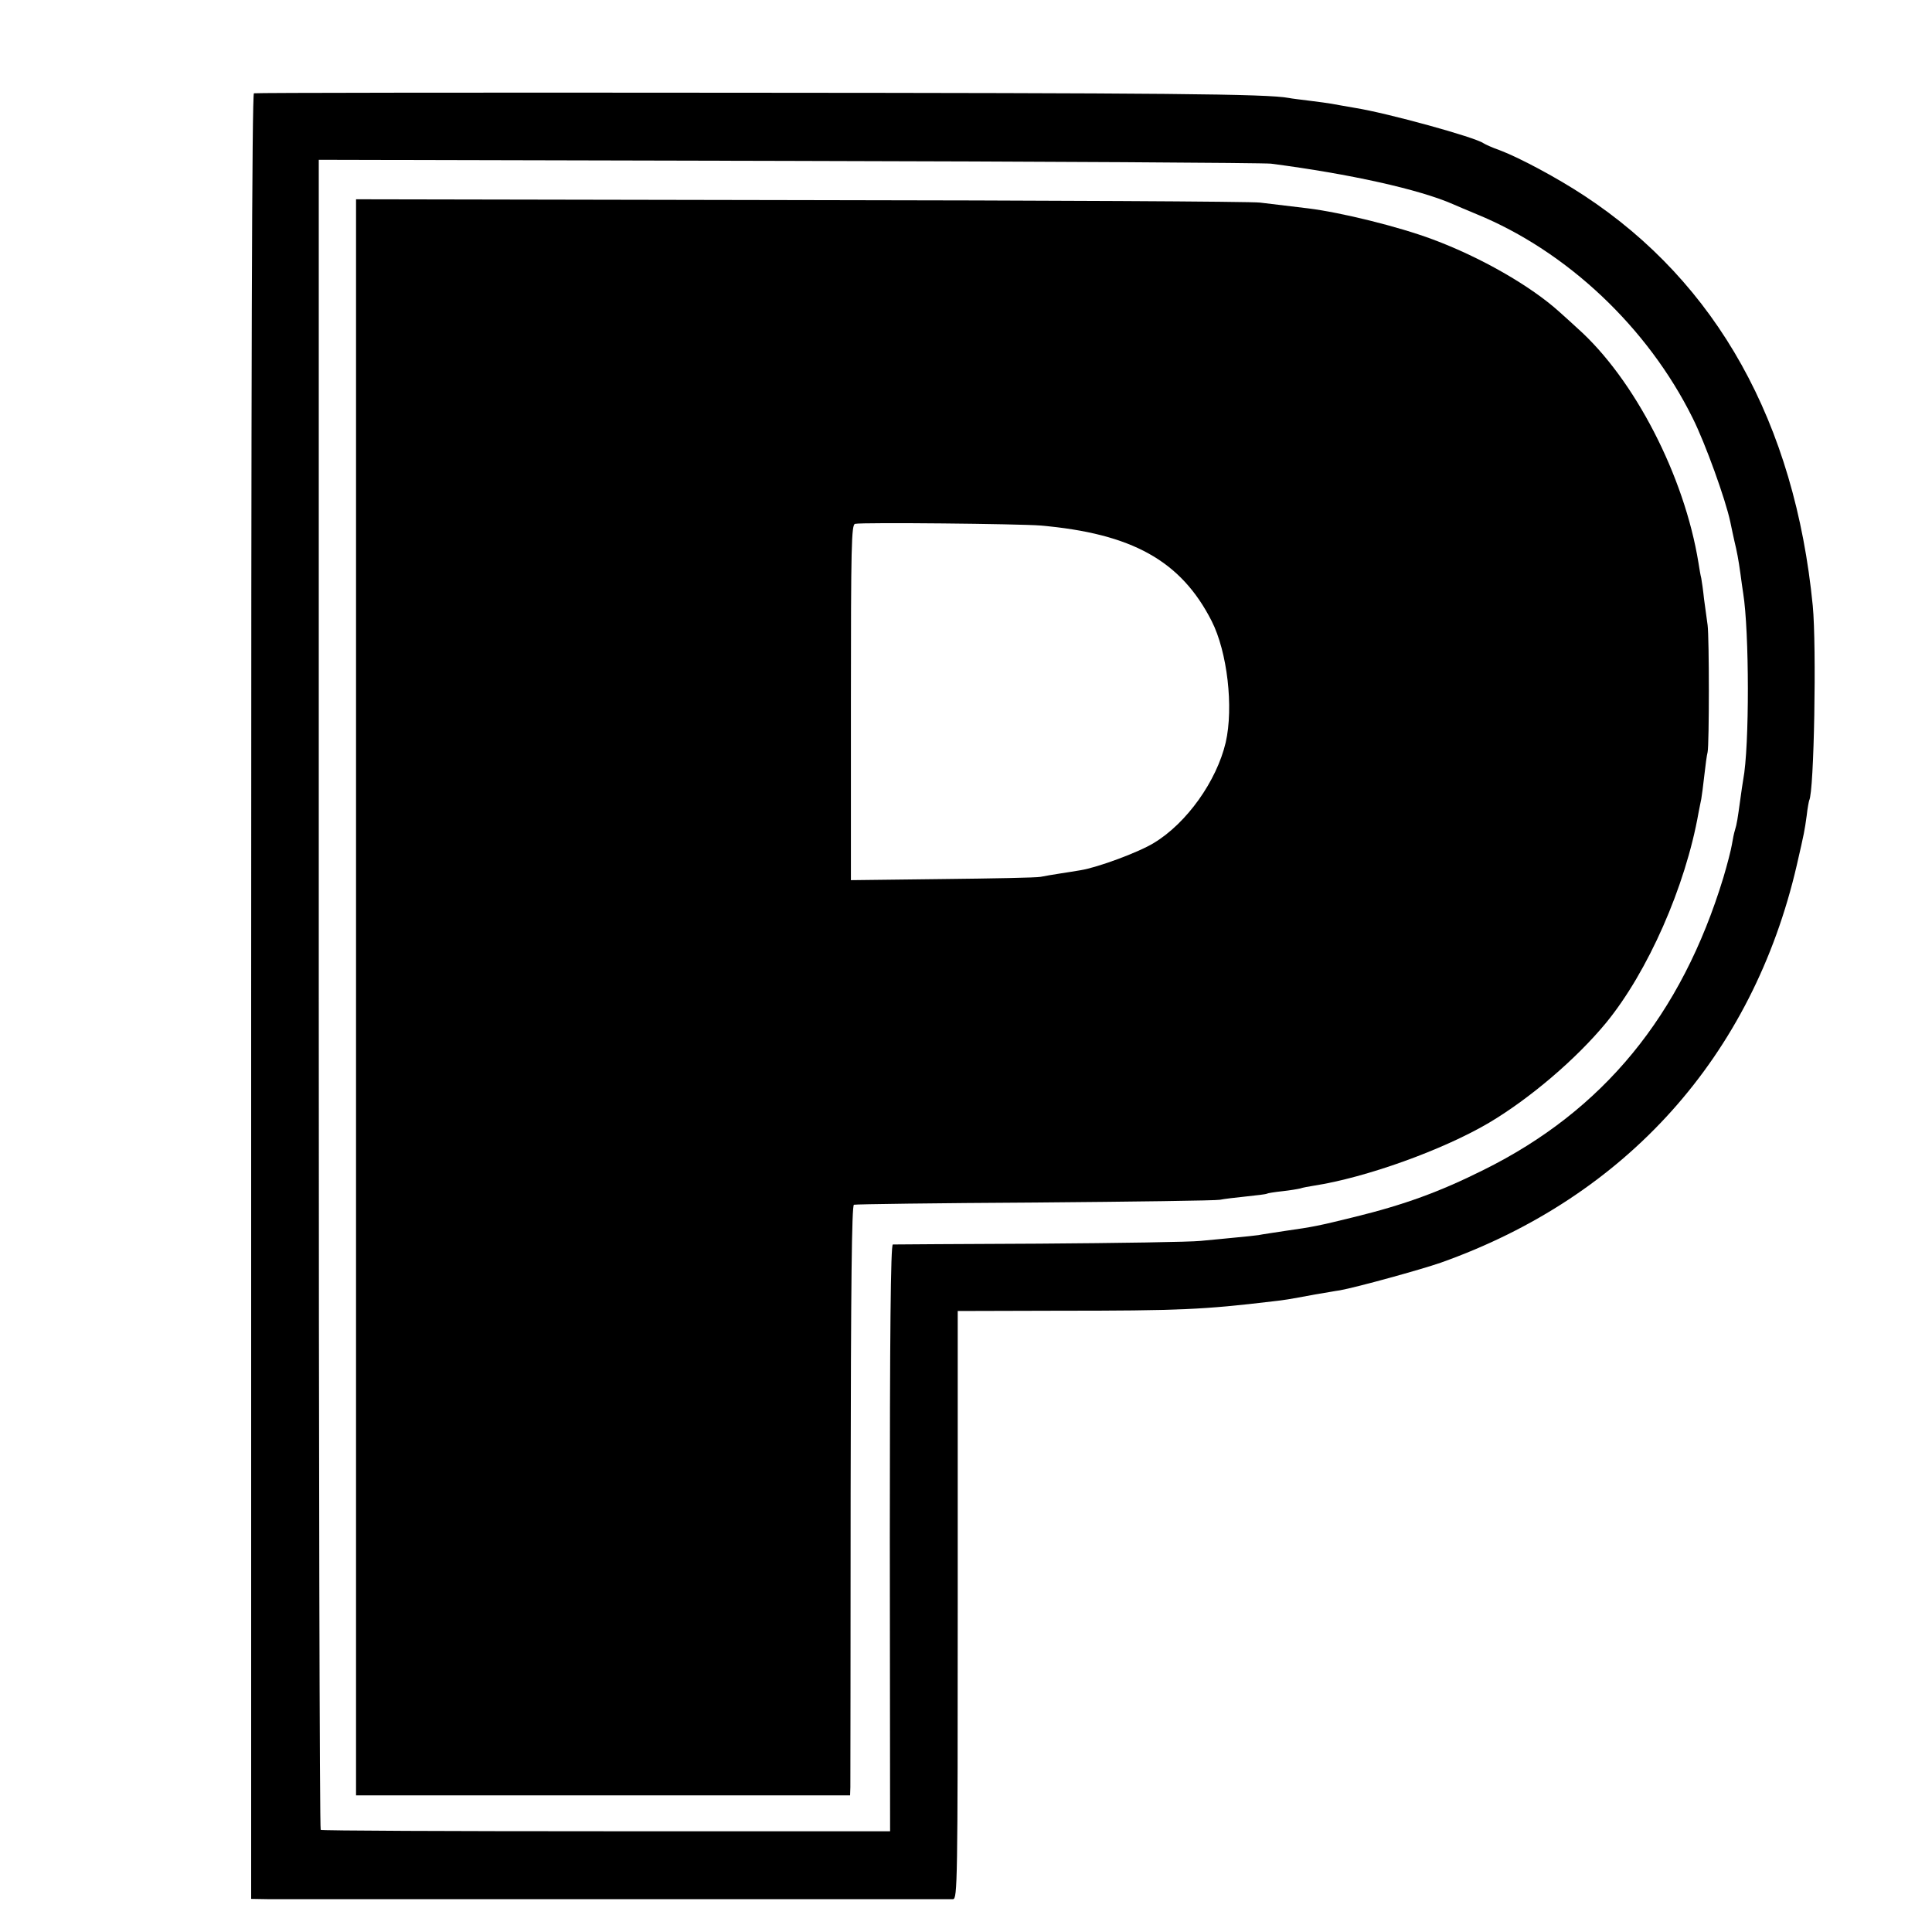
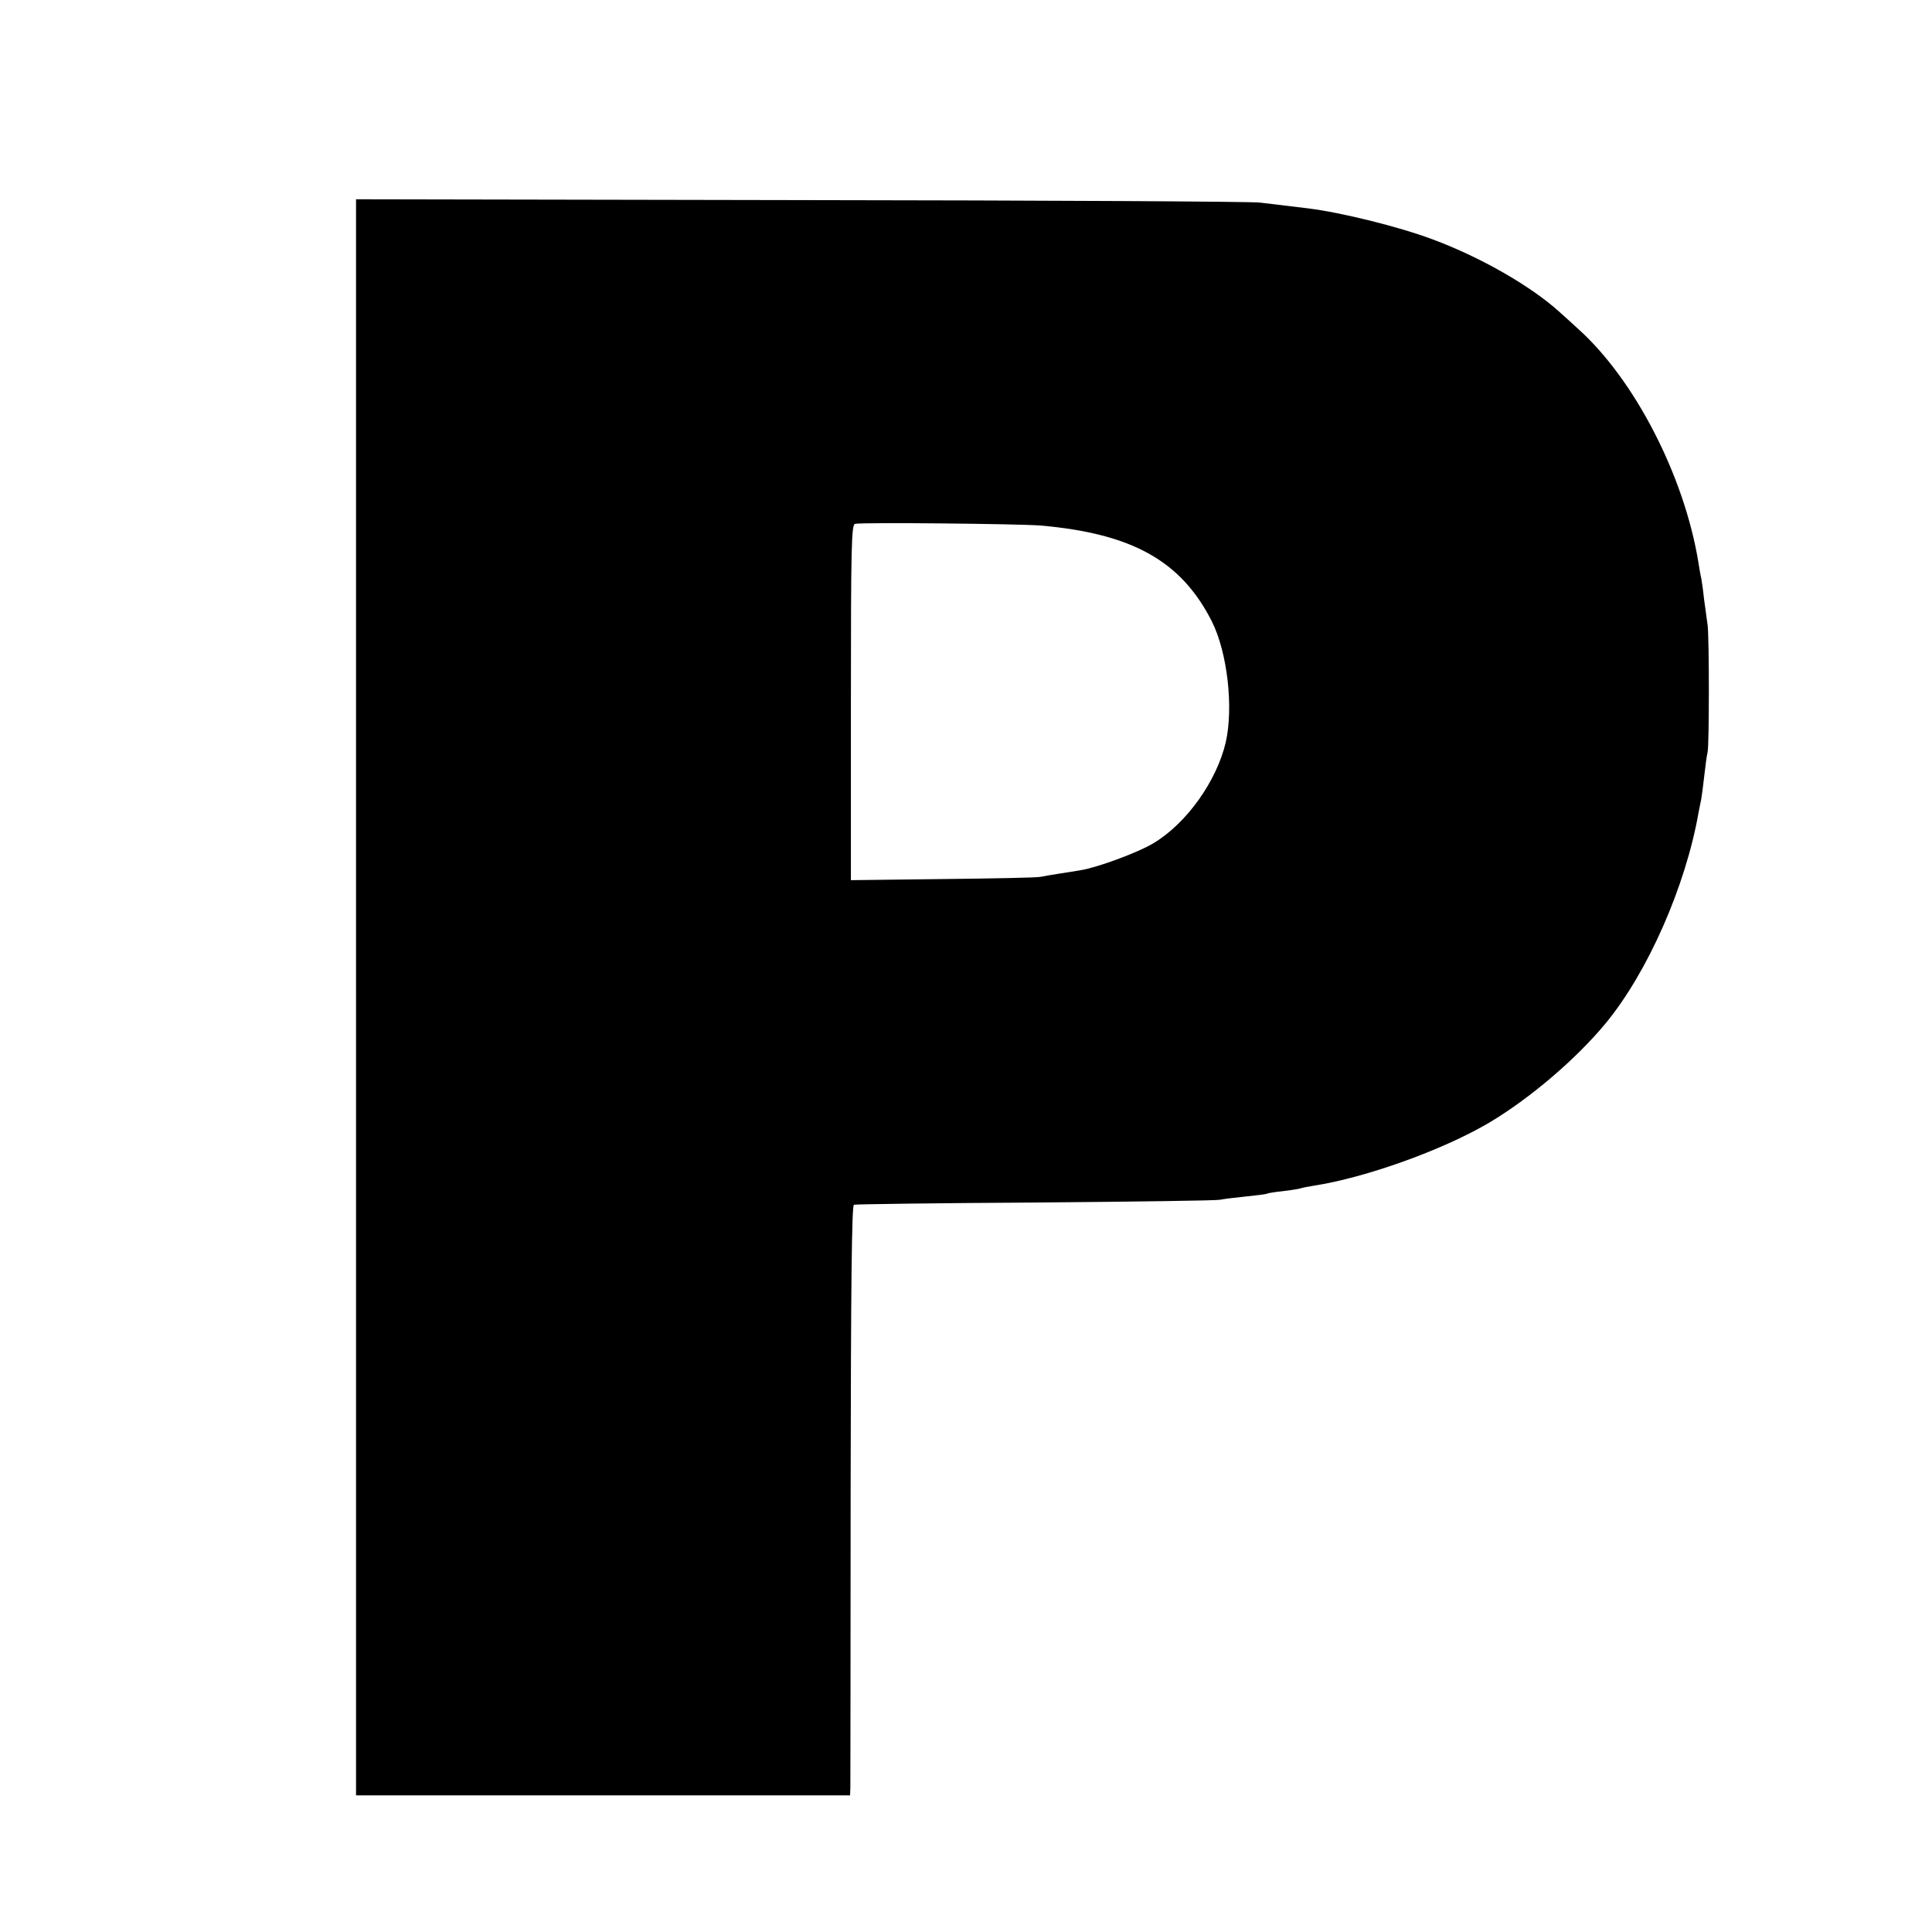
<svg xmlns="http://www.w3.org/2000/svg" version="1.0" width="700pt" height="700pt" viewBox="0 0 700 700" preserveAspectRatio="xMidYMid meet">
  <g transform="translate(0,700) scale(0.1,-0.1)" fill="#000000" stroke="none">
-     <path d="M920 6662 c-7 -3 -10 -1003 -10 -3273 l0 -3269 58 -1 c74 0 2461 0 2485 0 16 1 17 59 17 1066 l0 1065 363 1 c442 0 527 4 779 34 44 5 51 6 153 25 33 5 74 13 90 15 61 11 293 75 365 100 673 239 1130 749 1290 1440 28 122 28 123 36 180 3 28 8 52 9 55 18 30 27 558 13 705 -65 663 -347 1170 -828 1486 -97 64 -235 138 -307 165 -26 9 -52 21 -58 25 -31 22 -347 109 -465 128 -36 6 -74 13 -85 15 -11 2 -47 7 -80 11 -32 4 -66 8 -75 10 -78 15 -454 18 -1977 19 -969 1 -1767 0 -1773 -2z m3685 -255 c285 -37 537 -93 660 -147 11 -5 49 -21 85 -36 327 -134 620 -410 783 -739 46 -92 119 -295 136 -375 5 -25 12 -56 15 -70 9 -37 15 -68 22 -119 3 -25 8 -57 10 -71 22 -137 23 -555 0 -675 -2 -11 -7 -45 -11 -75 -9 -65 -12 -86 -19 -108 -3 -9 -8 -33 -11 -52 -3 -19 -17 -73 -31 -120 -152 -499 -435 -844 -869 -1059 -158 -79 -287 -126 -466 -170 -134 -33 -149 -36 -254 -51 -38 -6 -81 -12 -95 -15 -14 -2 -52 -6 -85 -9 -33 -3 -89 -9 -125 -12 -36 -4 -299 -8 -585 -10 -286 -1 -525 -3 -530 -3 -8 -1 -11 -331 -11 -1063 l1 -1063 -1028 0 c-566 0 -1031 2 -1035 5 -4 3 -7 1365 -7 3028 l0 3023 1700 -4 c935 -2 1723 -7 1750 -10z" />
    <path d="M1290 3386 l0 -2891 895 0 895 0 1 30 c0 16 1 497 1 1068 1 749 4 1040 12 1042 6 2 301 6 656 8 355 3 656 7 670 10 14 3 56 8 95 12 38 4 72 8 75 10 3 2 28 6 56 9 28 3 57 8 65 10 8 3 30 7 49 10 188 29 467 129 635 228 148 88 315 230 424 362 151 184 288 494 335 761 3 17 8 39 10 50 2 11 7 49 11 85 4 36 9 74 12 85 6 29 6 413 0 460 -3 22 -9 65 -13 95 -3 30 -8 64 -10 75 -3 11 -7 36 -10 55 -51 316 -233 668 -439 851 -11 10 -40 37 -65 59 -104 94 -285 198 -460 263 -123 46 -330 97 -450 112 -84 10 -125 15 -175 21 -27 4 -776 8 -1662 9 l-1613 3 0 -2892z m2479 1710 c333 -29 510 -128 621 -346 57 -112 80 -313 51 -440 -33 -140 -141 -292 -260 -364 -55 -34 -204 -89 -266 -99 -16 -3 -50 -8 -75 -12 -25 -4 -56 -9 -70 -12 -14 -3 -174 -6 -356 -8 l-331 -4 0 644 c0 568 2 644 15 647 29 6 596 0 671 -6z" />
  </g>
</svg>